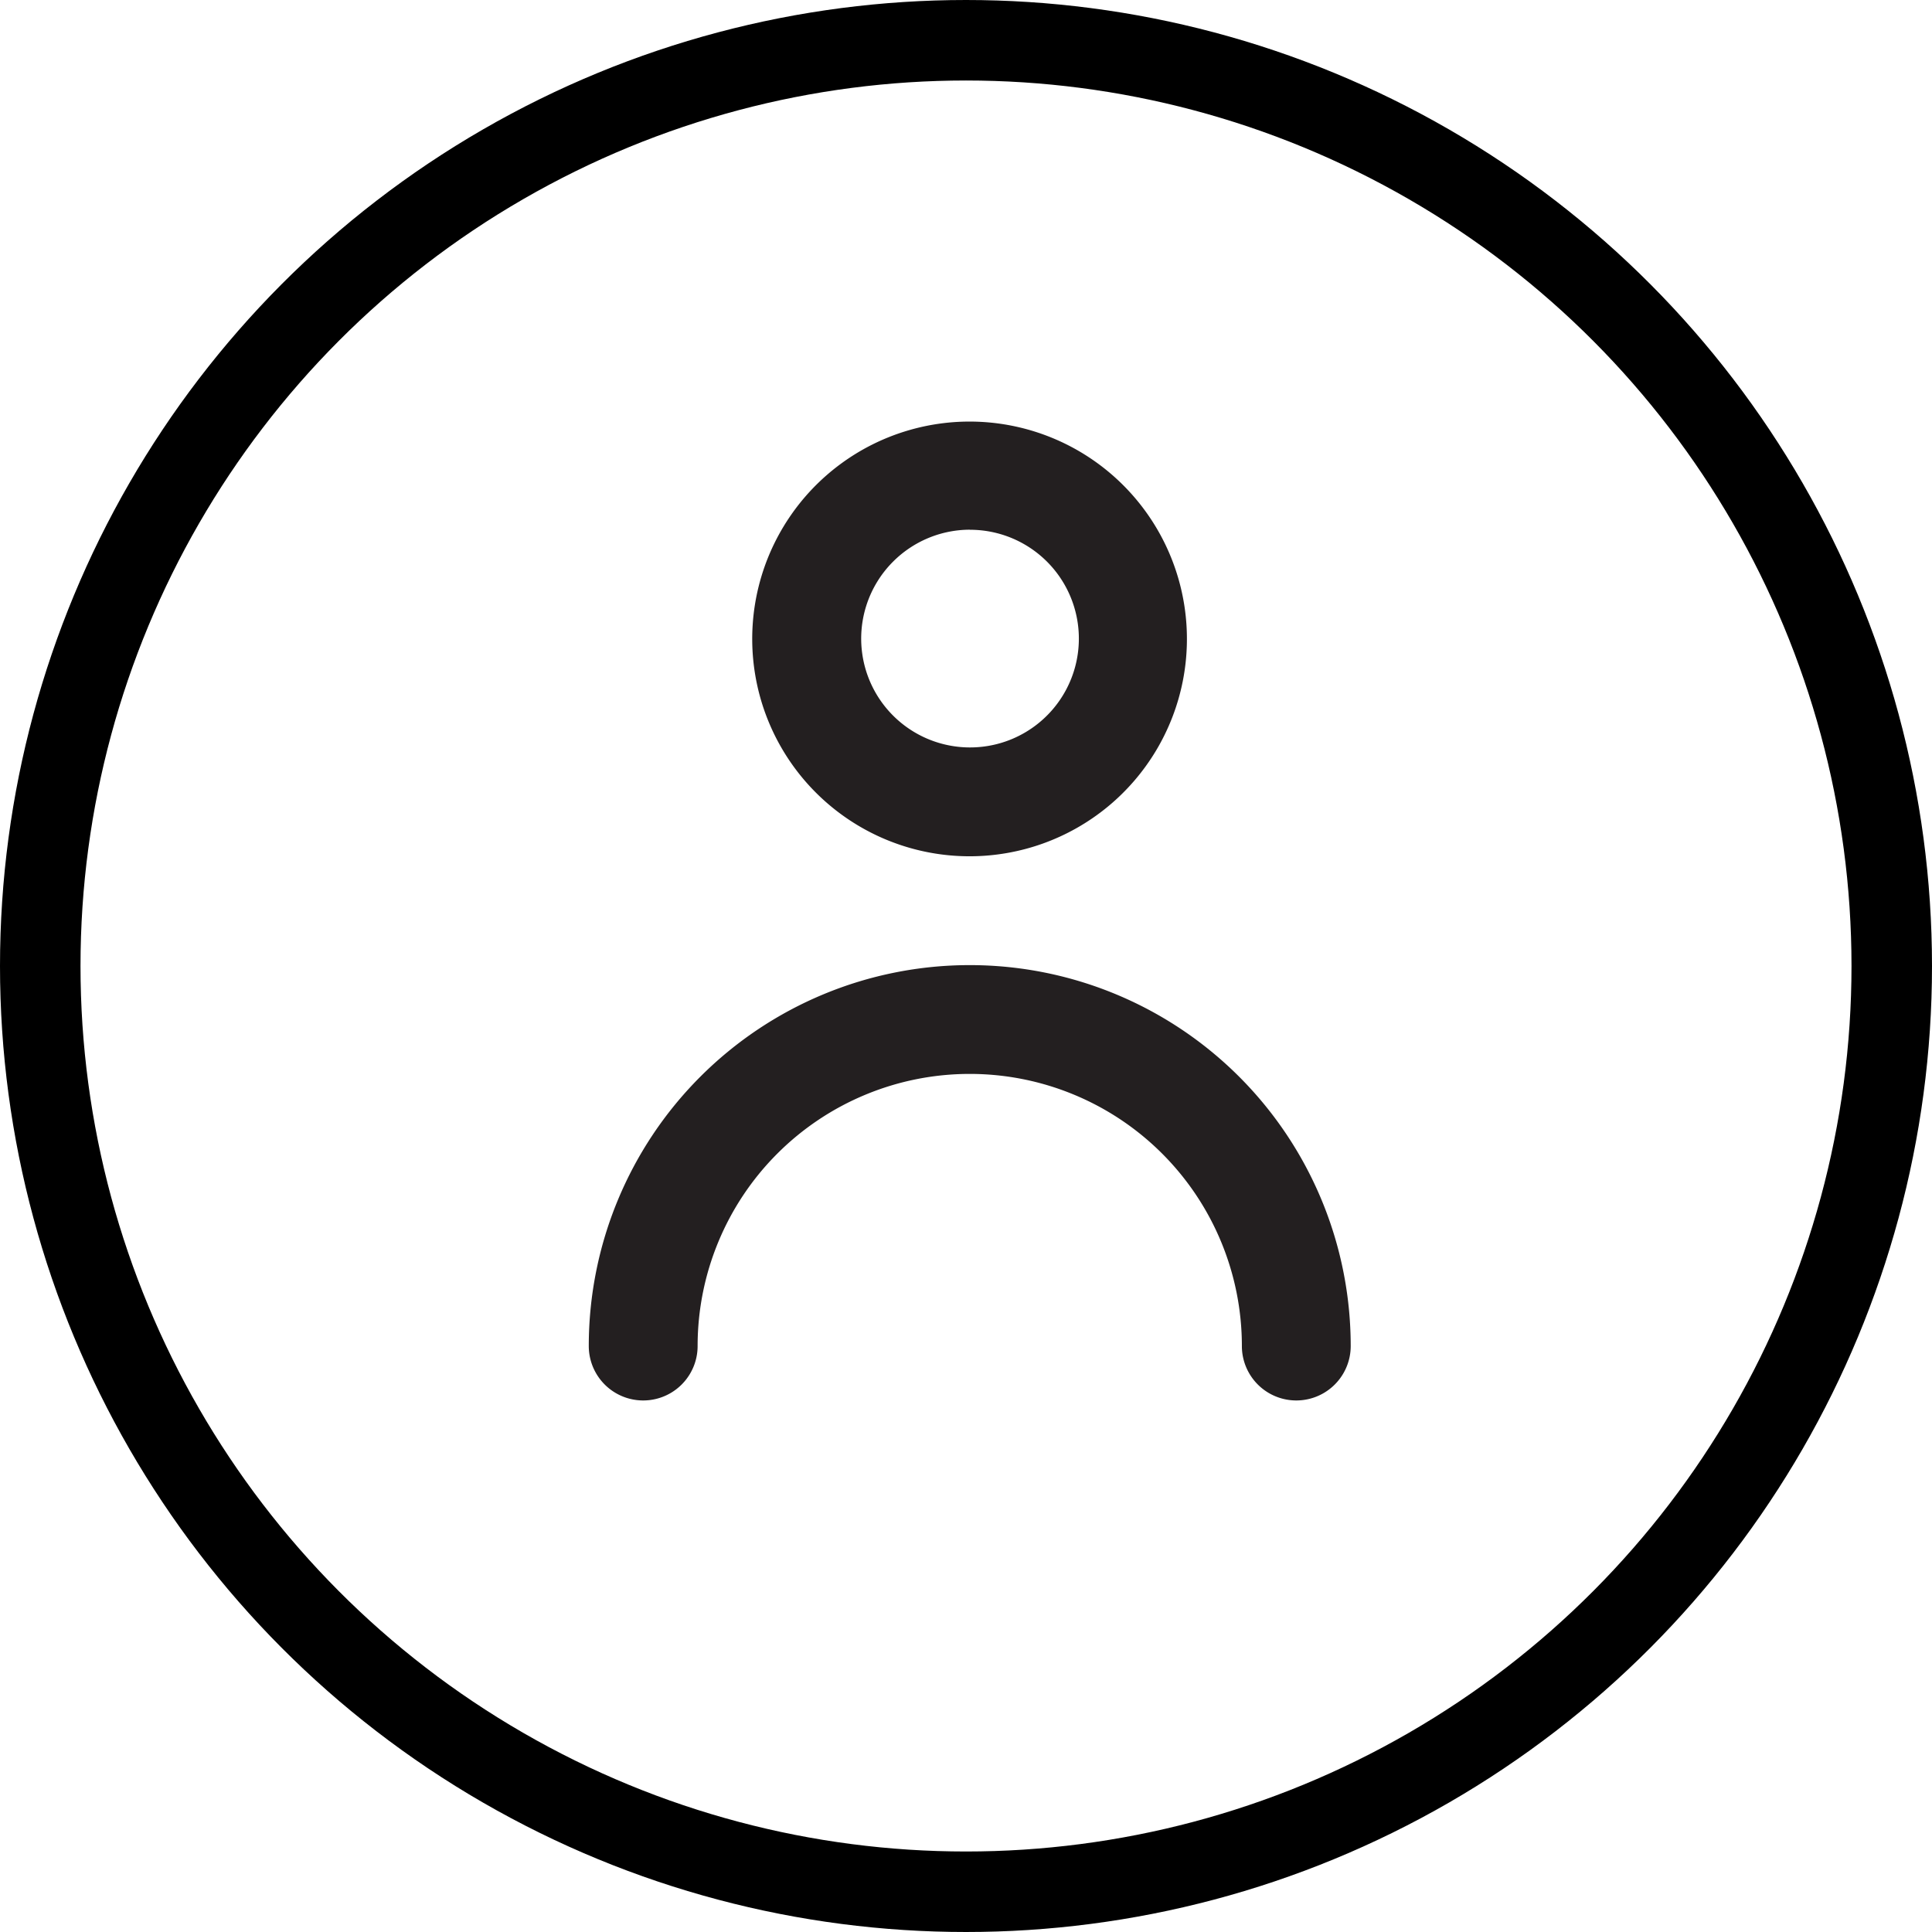
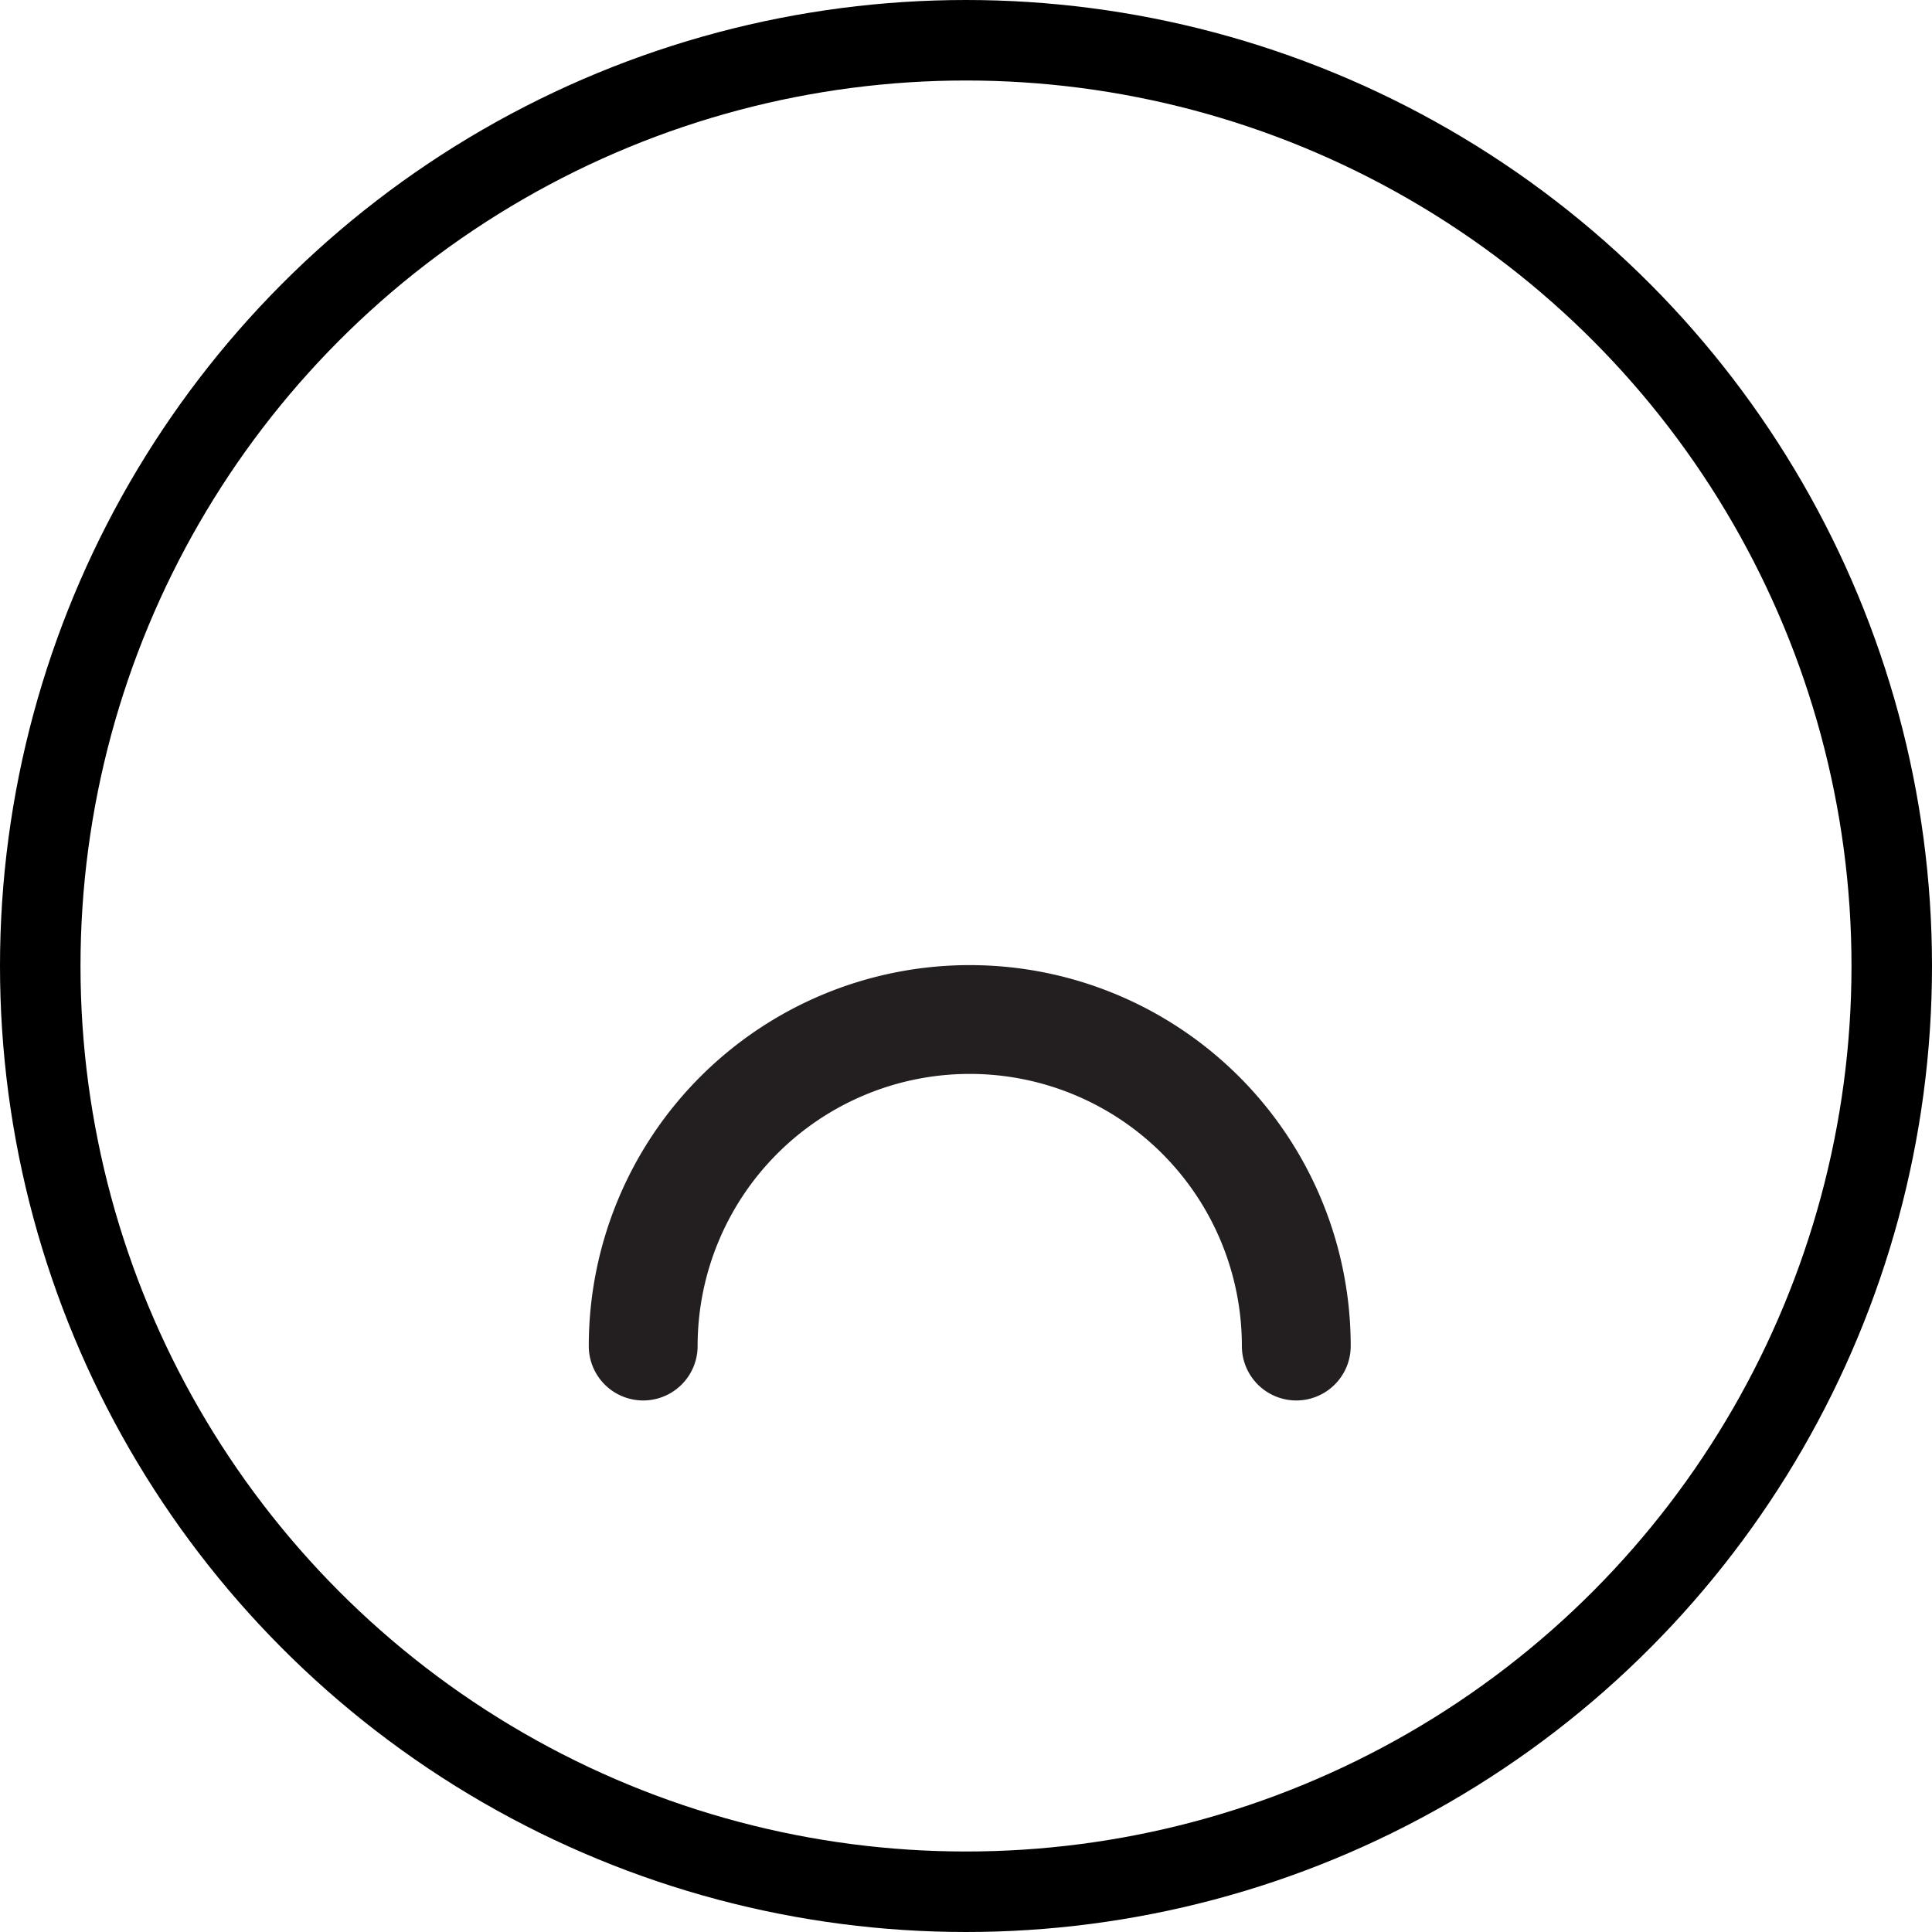
<svg xmlns="http://www.w3.org/2000/svg" width="24" height="24" viewBox="0 0 24 24">
  <g id="Group_17" data-name="Group 17" transform="translate(0.5 0.5)">
-     <path id="Path_74" data-name="Path 74" d="M12.046,10.637a2.7,2.7,0,1,0-1.912-.792A2.7,2.7,0,0,0,12.046,10.637Zm0-4.056a1.352,1.352,0,1,1-.956.4A1.352,1.352,0,0,1,12.046,6.58Z" transform="translate(-0.5 -0.5)" fill="#231f20" />
    <path id="Path_75" data-name="Path 75" d="M12.046,11.989a4.732,4.732,0,0,0-4.732,4.732.676.676,0,0,0,1.352,0,3.38,3.38,0,0,1,6.761,0,.676.676,0,0,0,1.352,0,4.732,4.732,0,0,0-4.733-4.732Z" transform="translate(-0.5 -0.5)" fill="#231f20" />
    <circle id="Ellipse_13" data-name="Ellipse 13" cx="11.5" cy="11.5" r="11.5" fill="none" stroke="#000" stroke-width="1" />
  </g>
</svg>